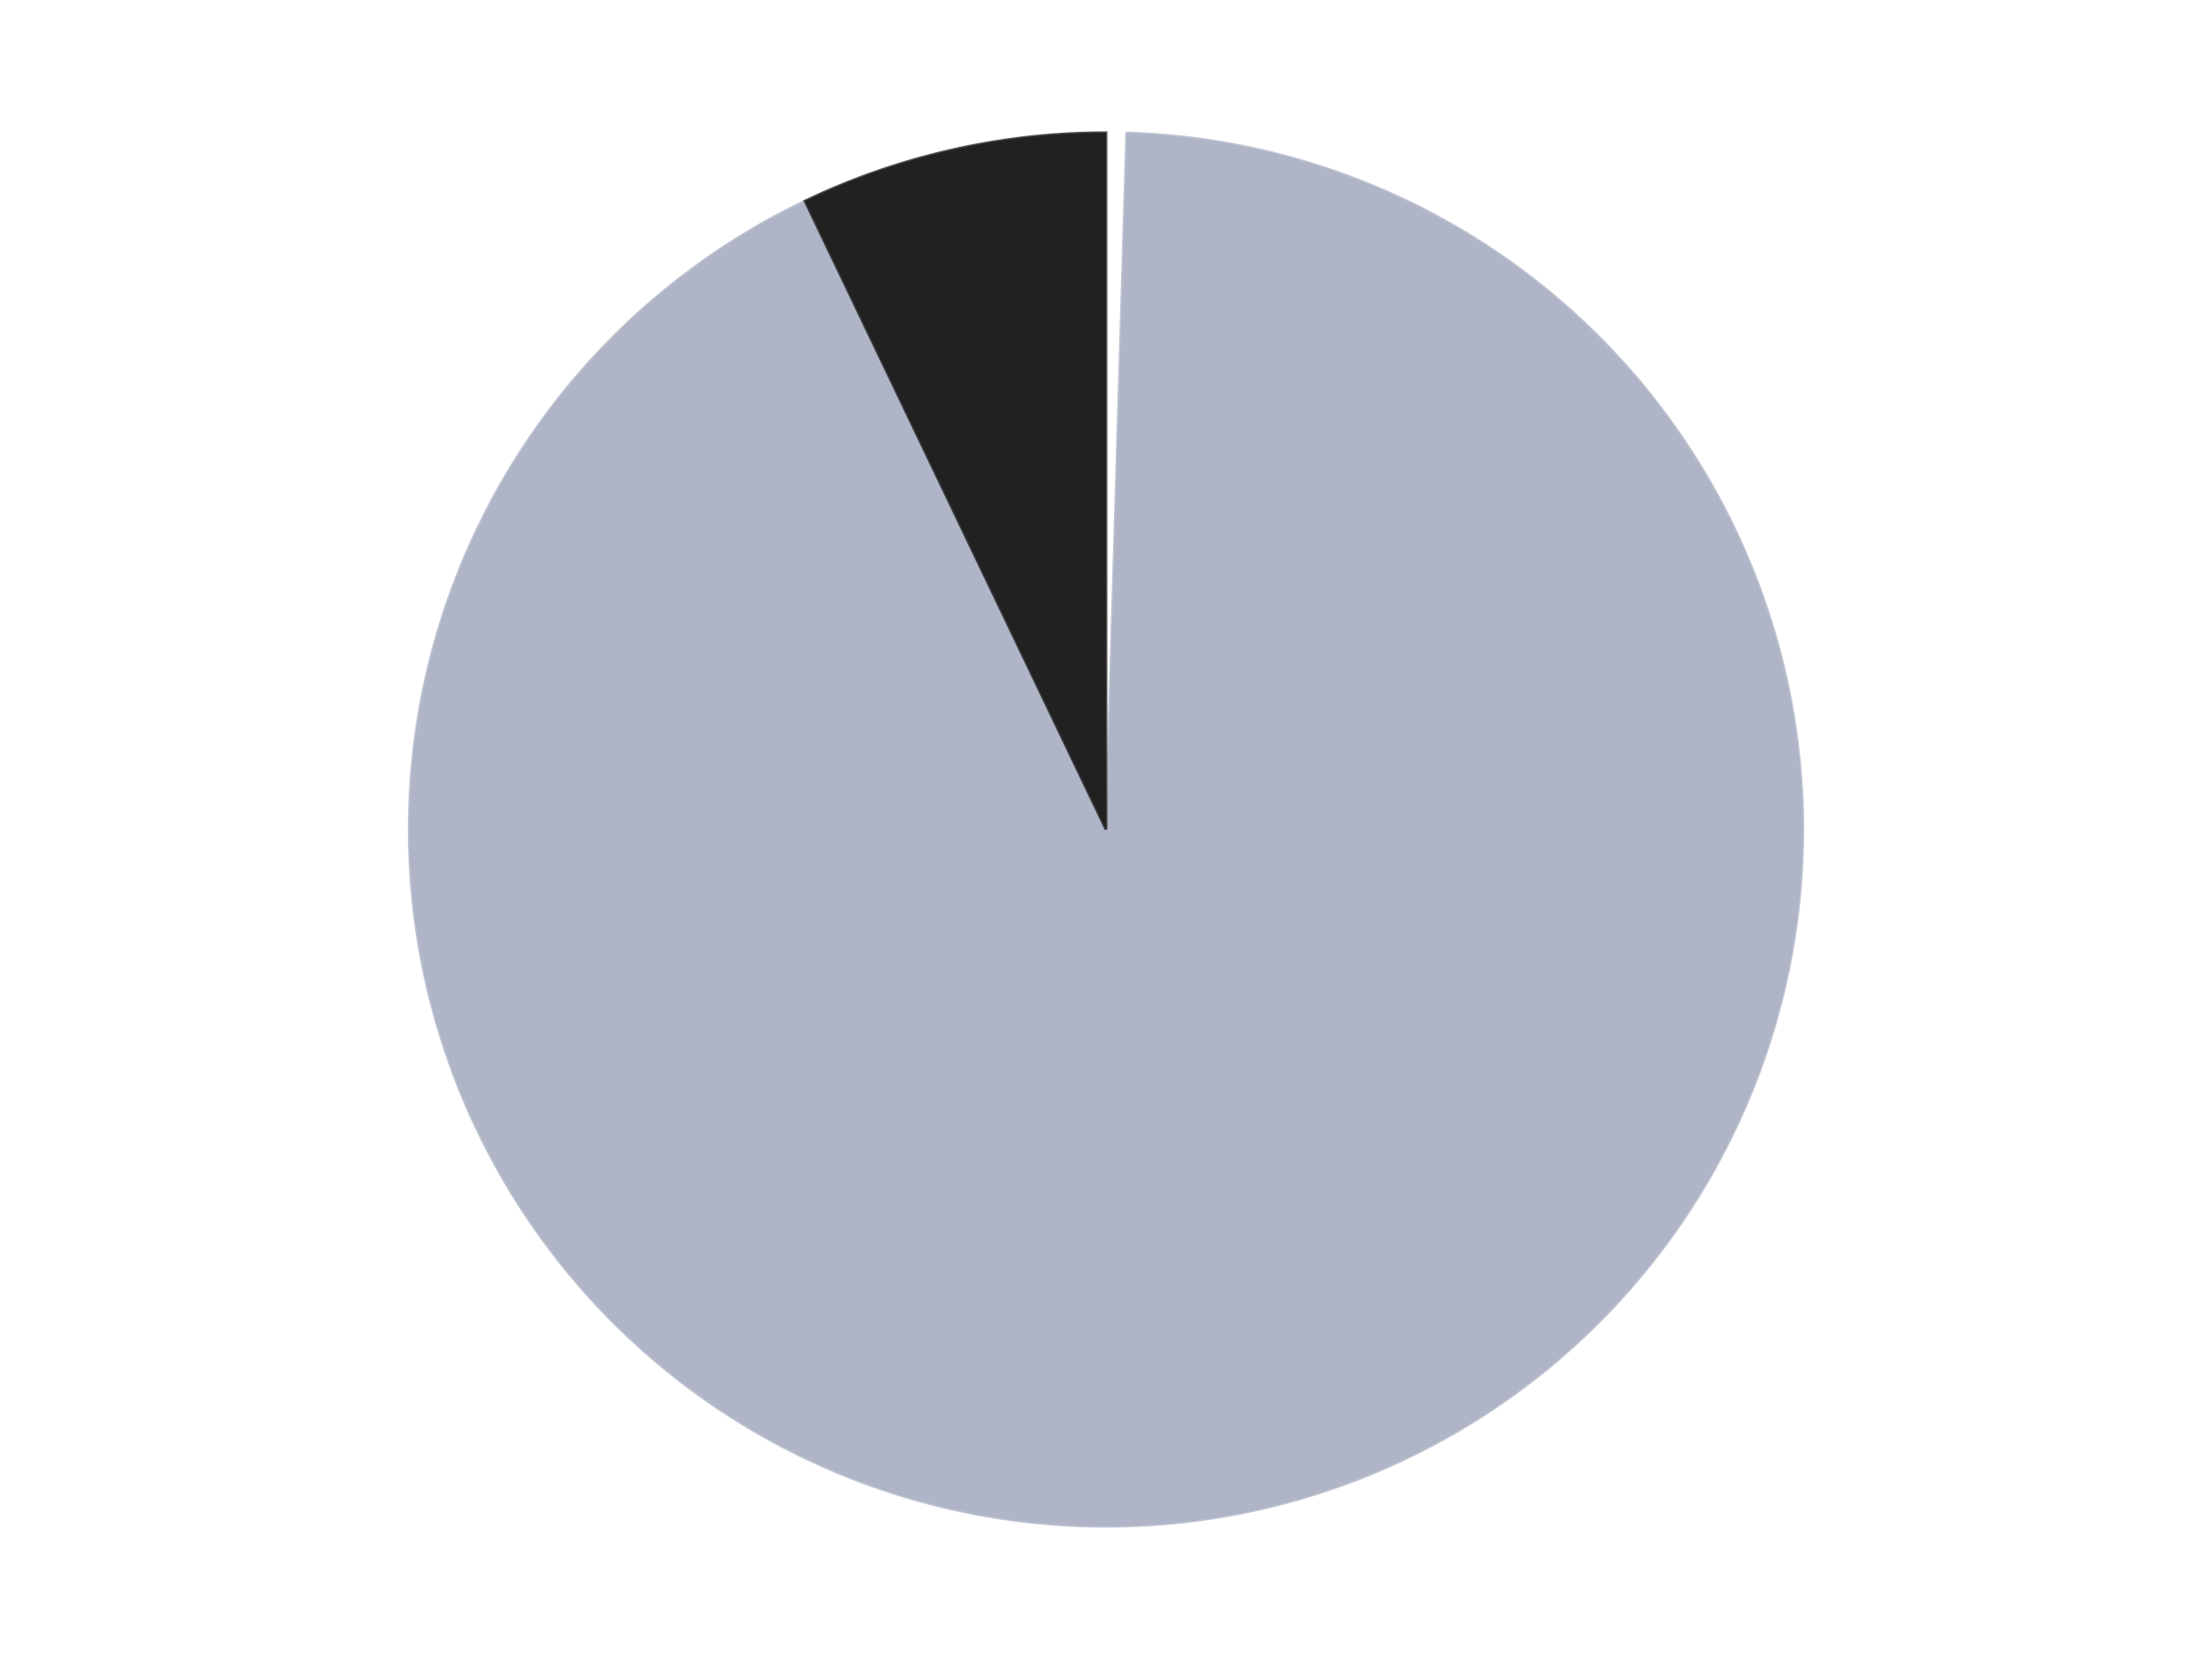
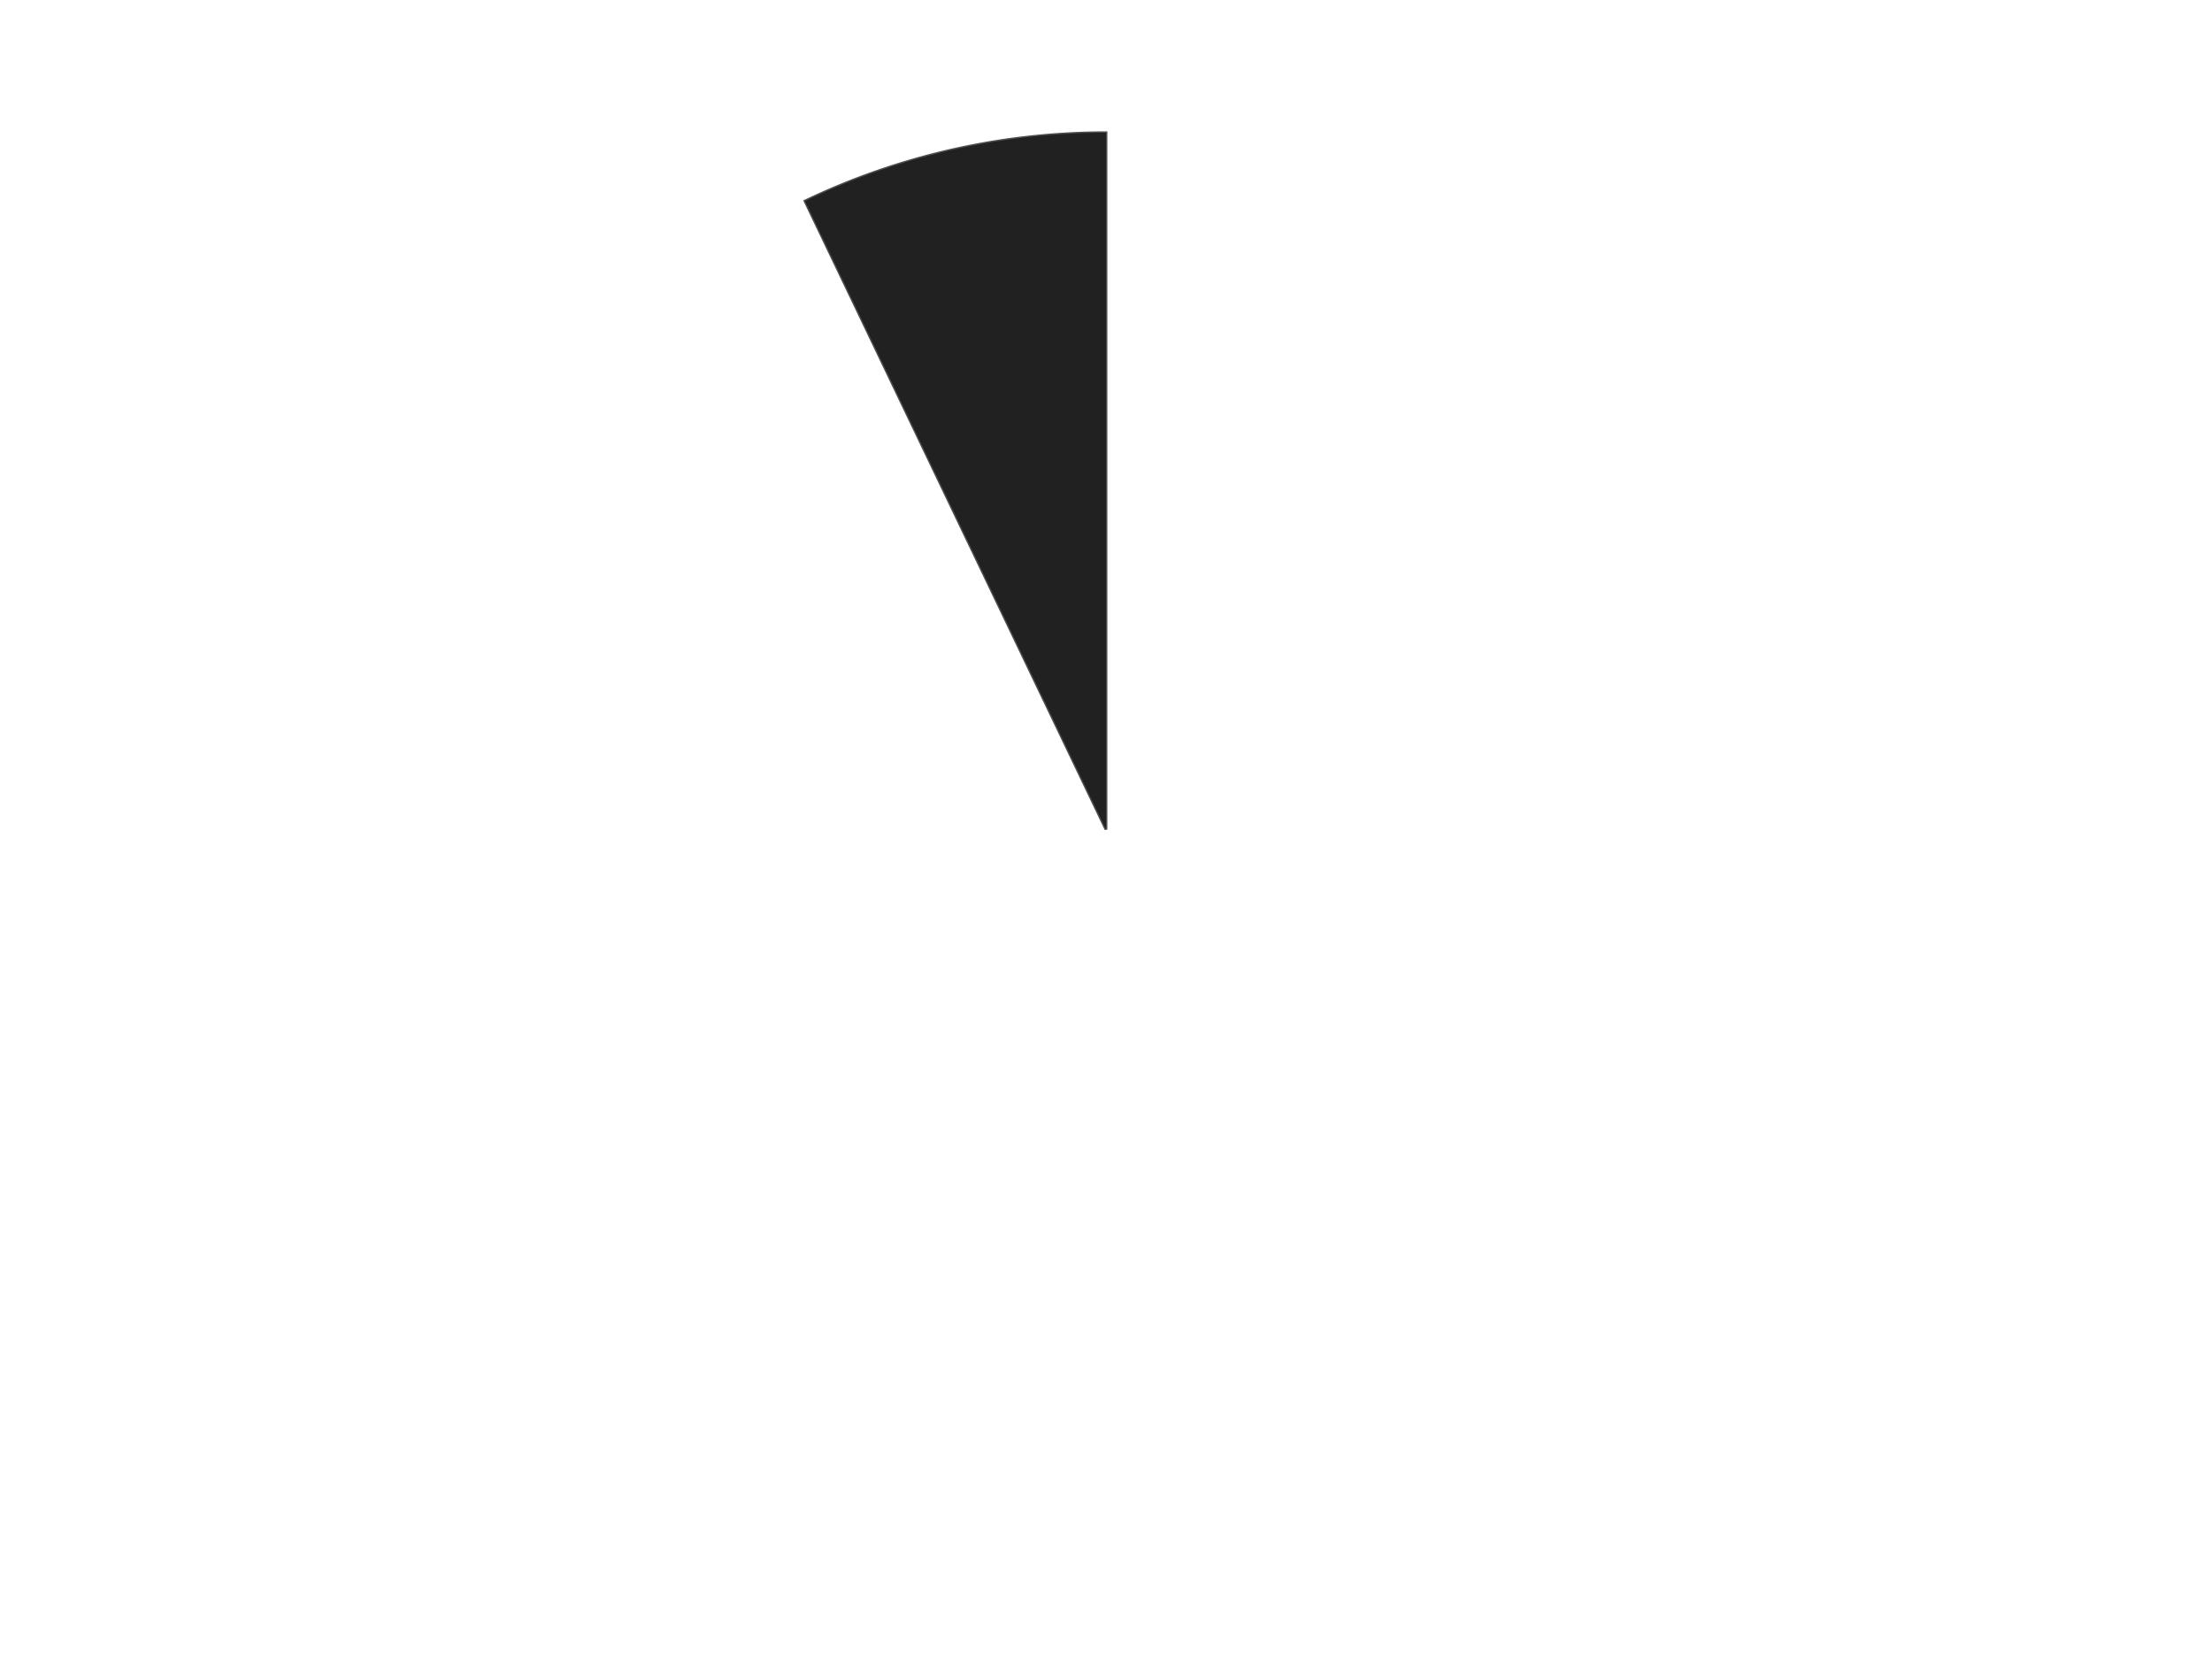
<svg xmlns="http://www.w3.org/2000/svg" xmlns:xlink="http://www.w3.org/1999/xlink" id="chart-1308cd7d-000b-4257-9319-38a065268c99" class="pygal-chart" viewBox="0 0 800 600">
  <defs>
    <style type="text/css">#chart-1308cd7d-000b-4257-9319-38a065268c99{-webkit-user-select:none;-webkit-font-smoothing:antialiased;font-family:Consolas,"Liberation Mono",Menlo,Courier,monospace}#chart-1308cd7d-000b-4257-9319-38a065268c99 .title{font-family:Consolas,"Liberation Mono",Menlo,Courier,monospace;font-size:16px}#chart-1308cd7d-000b-4257-9319-38a065268c99 .legends .legend text{font-family:Consolas,"Liberation Mono",Menlo,Courier,monospace;font-size:14px}#chart-1308cd7d-000b-4257-9319-38a065268c99 .axis text{font-family:Consolas,"Liberation Mono",Menlo,Courier,monospace;font-size:10px}#chart-1308cd7d-000b-4257-9319-38a065268c99 .axis text.major{font-family:Consolas,"Liberation Mono",Menlo,Courier,monospace;font-size:10px}#chart-1308cd7d-000b-4257-9319-38a065268c99 .text-overlay text.value{font-family:Consolas,"Liberation Mono",Menlo,Courier,monospace;font-size:16px}#chart-1308cd7d-000b-4257-9319-38a065268c99 .text-overlay text.label{font-family:Consolas,"Liberation Mono",Menlo,Courier,monospace;font-size:10px}#chart-1308cd7d-000b-4257-9319-38a065268c99 .tooltip{font-family:Consolas,"Liberation Mono",Menlo,Courier,monospace;font-size:14px}#chart-1308cd7d-000b-4257-9319-38a065268c99 text.no_data{font-family:Consolas,"Liberation Mono",Menlo,Courier,monospace;font-size:64px}
#chart-1308cd7d-000b-4257-9319-38a065268c99{background-color:transparent}#chart-1308cd7d-000b-4257-9319-38a065268c99 path,#chart-1308cd7d-000b-4257-9319-38a065268c99 line,#chart-1308cd7d-000b-4257-9319-38a065268c99 rect,#chart-1308cd7d-000b-4257-9319-38a065268c99 circle{-webkit-transition:150ms;-moz-transition:150ms;transition:150ms}#chart-1308cd7d-000b-4257-9319-38a065268c99 .graph &gt; .background{fill:transparent}#chart-1308cd7d-000b-4257-9319-38a065268c99 .plot &gt; .background{fill:transparent}#chart-1308cd7d-000b-4257-9319-38a065268c99 .graph{fill:rgba(0,0,0,.87)}#chart-1308cd7d-000b-4257-9319-38a065268c99 text.no_data{fill:rgba(0,0,0,1)}#chart-1308cd7d-000b-4257-9319-38a065268c99 .title{fill:rgba(0,0,0,1)}#chart-1308cd7d-000b-4257-9319-38a065268c99 .legends .legend text{fill:rgba(0,0,0,.87)}#chart-1308cd7d-000b-4257-9319-38a065268c99 .legends .legend:hover text{fill:rgba(0,0,0,1)}#chart-1308cd7d-000b-4257-9319-38a065268c99 .axis .line{stroke:rgba(0,0,0,1)}#chart-1308cd7d-000b-4257-9319-38a065268c99 .axis .guide.line{stroke:rgba(0,0,0,.54)}#chart-1308cd7d-000b-4257-9319-38a065268c99 .axis .major.line{stroke:rgba(0,0,0,.87)}#chart-1308cd7d-000b-4257-9319-38a065268c99 .axis text.major{fill:rgba(0,0,0,1)}#chart-1308cd7d-000b-4257-9319-38a065268c99 .axis.y .guides:hover .guide.line,#chart-1308cd7d-000b-4257-9319-38a065268c99 .line-graph .axis.x .guides:hover .guide.line,#chart-1308cd7d-000b-4257-9319-38a065268c99 .stackedline-graph .axis.x .guides:hover .guide.line,#chart-1308cd7d-000b-4257-9319-38a065268c99 .xy-graph .axis.x .guides:hover .guide.line{stroke:rgba(0,0,0,1)}#chart-1308cd7d-000b-4257-9319-38a065268c99 .axis .guides:hover text{fill:rgba(0,0,0,1)}#chart-1308cd7d-000b-4257-9319-38a065268c99 .reactive{fill-opacity:1.0;stroke-opacity:.8;stroke-width:1}#chart-1308cd7d-000b-4257-9319-38a065268c99 .ci{stroke:rgba(0,0,0,.87)}#chart-1308cd7d-000b-4257-9319-38a065268c99 .reactive.active,#chart-1308cd7d-000b-4257-9319-38a065268c99 .active .reactive{fill-opacity:0.6;stroke-opacity:.9;stroke-width:4}#chart-1308cd7d-000b-4257-9319-38a065268c99 .ci .reactive.active{stroke-width:1.5}#chart-1308cd7d-000b-4257-9319-38a065268c99 .series text{fill:rgba(0,0,0,1)}#chart-1308cd7d-000b-4257-9319-38a065268c99 .tooltip rect{fill:transparent;stroke:rgba(0,0,0,1);-webkit-transition:opacity 150ms;-moz-transition:opacity 150ms;transition:opacity 150ms}#chart-1308cd7d-000b-4257-9319-38a065268c99 .tooltip .label{fill:rgba(0,0,0,.87)}#chart-1308cd7d-000b-4257-9319-38a065268c99 .tooltip .label{fill:rgba(0,0,0,.87)}#chart-1308cd7d-000b-4257-9319-38a065268c99 .tooltip .legend{font-size:.8em;fill:rgba(0,0,0,.54)}#chart-1308cd7d-000b-4257-9319-38a065268c99 .tooltip .x_label{font-size:.6em;fill:rgba(0,0,0,1)}#chart-1308cd7d-000b-4257-9319-38a065268c99 .tooltip .xlink{font-size:.5em;text-decoration:underline}#chart-1308cd7d-000b-4257-9319-38a065268c99 .tooltip .value{font-size:1.5em}#chart-1308cd7d-000b-4257-9319-38a065268c99 .bound{font-size:.5em}#chart-1308cd7d-000b-4257-9319-38a065268c99 .max-value{font-size:.75em;fill:rgba(0,0,0,.54)}#chart-1308cd7d-000b-4257-9319-38a065268c99 .map-element{fill:transparent;stroke:rgba(0,0,0,.54) !important}#chart-1308cd7d-000b-4257-9319-38a065268c99 .map-element .reactive{fill-opacity:inherit;stroke-opacity:inherit}#chart-1308cd7d-000b-4257-9319-38a065268c99 .color-0,#chart-1308cd7d-000b-4257-9319-38a065268c99 .color-0 a:visited{stroke:#F44336;fill:#F44336}#chart-1308cd7d-000b-4257-9319-38a065268c99 .color-1,#chart-1308cd7d-000b-4257-9319-38a065268c99 .color-1 a:visited{stroke:#3F51B5;fill:#3F51B5}#chart-1308cd7d-000b-4257-9319-38a065268c99 .color-2,#chart-1308cd7d-000b-4257-9319-38a065268c99 .color-2 a:visited{stroke:#009688;fill:#009688}#chart-1308cd7d-000b-4257-9319-38a065268c99 .text-overlay .color-0 text{fill:black}#chart-1308cd7d-000b-4257-9319-38a065268c99 .text-overlay .color-1 text{fill:black}#chart-1308cd7d-000b-4257-9319-38a065268c99 .text-overlay .color-2 text{fill:black}
#chart-1308cd7d-000b-4257-9319-38a065268c99 text.no_data{text-anchor:middle}#chart-1308cd7d-000b-4257-9319-38a065268c99 .guide.line{fill:none}#chart-1308cd7d-000b-4257-9319-38a065268c99 .centered{text-anchor:middle}#chart-1308cd7d-000b-4257-9319-38a065268c99 .title{text-anchor:middle}#chart-1308cd7d-000b-4257-9319-38a065268c99 .legends .legend text{fill-opacity:1}#chart-1308cd7d-000b-4257-9319-38a065268c99 .axis.x text{text-anchor:middle}#chart-1308cd7d-000b-4257-9319-38a065268c99 .axis.x:not(.web) text[transform]{text-anchor:start}#chart-1308cd7d-000b-4257-9319-38a065268c99 .axis.x:not(.web) text[transform].backwards{text-anchor:end}#chart-1308cd7d-000b-4257-9319-38a065268c99 .axis.y text{text-anchor:end}#chart-1308cd7d-000b-4257-9319-38a065268c99 .axis.y text[transform].backwards{text-anchor:start}#chart-1308cd7d-000b-4257-9319-38a065268c99 .axis.y2 text{text-anchor:start}#chart-1308cd7d-000b-4257-9319-38a065268c99 .axis.y2 text[transform].backwards{text-anchor:end}#chart-1308cd7d-000b-4257-9319-38a065268c99 .axis .guide.line{stroke-dasharray:4,4;stroke:black}#chart-1308cd7d-000b-4257-9319-38a065268c99 .axis .major.guide.line{stroke-dasharray:6,6;stroke:black}#chart-1308cd7d-000b-4257-9319-38a065268c99 .horizontal .axis.y .guide.line,#chart-1308cd7d-000b-4257-9319-38a065268c99 .horizontal .axis.y2 .guide.line,#chart-1308cd7d-000b-4257-9319-38a065268c99 .vertical .axis.x .guide.line{opacity:0}#chart-1308cd7d-000b-4257-9319-38a065268c99 .horizontal .axis.always_show .guide.line,#chart-1308cd7d-000b-4257-9319-38a065268c99 .vertical .axis.always_show .guide.line{opacity:1 !important}#chart-1308cd7d-000b-4257-9319-38a065268c99 .axis.y .guides:hover .guide.line,#chart-1308cd7d-000b-4257-9319-38a065268c99 .axis.y2 .guides:hover .guide.line,#chart-1308cd7d-000b-4257-9319-38a065268c99 .axis.x .guides:hover .guide.line{opacity:1}#chart-1308cd7d-000b-4257-9319-38a065268c99 .axis .guides:hover text{opacity:1}#chart-1308cd7d-000b-4257-9319-38a065268c99 .nofill{fill:none}#chart-1308cd7d-000b-4257-9319-38a065268c99 .subtle-fill{fill-opacity:.2}#chart-1308cd7d-000b-4257-9319-38a065268c99 .dot{stroke-width:1px;fill-opacity:1;stroke-opacity:1}#chart-1308cd7d-000b-4257-9319-38a065268c99 .dot.active{stroke-width:5px}#chart-1308cd7d-000b-4257-9319-38a065268c99 .dot.negative{fill:transparent}#chart-1308cd7d-000b-4257-9319-38a065268c99 text,#chart-1308cd7d-000b-4257-9319-38a065268c99 tspan{stroke:none !important}#chart-1308cd7d-000b-4257-9319-38a065268c99 .series text.active{opacity:1}#chart-1308cd7d-000b-4257-9319-38a065268c99 .tooltip rect{fill-opacity:.95;stroke-width:.5}#chart-1308cd7d-000b-4257-9319-38a065268c99 .tooltip text{fill-opacity:1}#chart-1308cd7d-000b-4257-9319-38a065268c99 .showable{visibility:hidden}#chart-1308cd7d-000b-4257-9319-38a065268c99 .showable.shown{visibility:visible}#chart-1308cd7d-000b-4257-9319-38a065268c99 .gauge-background{fill:rgba(229,229,229,1);stroke:none}#chart-1308cd7d-000b-4257-9319-38a065268c99 .bg-lines{stroke:transparent;stroke-width:2px}</style>
    <script type="text/javascript">window.pygal = window.pygal || {};window.pygal.config = window.pygal.config || {};window.pygal.config['1308cd7d-000b-4257-9319-38a065268c99'] = {"allow_interruptions": false, "box_mode": "extremes", "classes": ["pygal-chart"], "css": ["file://style.css", "file://graph.css"], "defs": [], "disable_xml_declaration": false, "dots_size": 2.5, "dynamic_print_values": false, "explicit_size": false, "fill": false, "force_uri_protocol": "https", "formatter": null, "half_pie": false, "height": 600, "include_x_axis": false, "inner_radius": 0, "interpolate": null, "interpolation_parameters": {}, "interpolation_precision": 250, "inverse_y_axis": false, "js": ["//kozea.github.io/pygal.js/2.0.x/pygal-tooltips.min.js"], "legend_at_bottom": false, "legend_at_bottom_columns": null, "legend_box_size": 12, "logarithmic": false, "margin": 20, "margin_bottom": null, "margin_left": null, "margin_right": null, "margin_top": null, "max_scale": 16, "min_scale": 4, "missing_value_fill_truncation": "x", "no_data_text": "No data", "no_prefix": false, "order_min": null, "pretty_print": false, "print_labels": false, "print_values": false, "print_values_position": "center", "print_zeroes": true, "range": null, "rounded_bars": null, "secondary_range": null, "show_dots": true, "show_legend": false, "show_minor_x_labels": true, "show_minor_y_labels": true, "show_only_major_dots": false, "show_x_guides": false, "show_x_labels": true, "show_y_guides": true, "show_y_labels": true, "spacing": 10, "stack_from_top": false, "strict": false, "stroke": true, "stroke_style": null, "style": {"background": "transparent", "ci_colors": [], "colors": ["#F44336", "#3F51B5", "#009688", "#FFC107", "#FF5722", "#9C27B0", "#03A9F4", "#8BC34A", "#FF9800", "#E91E63", "#2196F3", "#4CAF50", "#FFEB3B", "#673AB7", "#00BCD4", "#CDDC39", "#9E9E9E", "#607D8B"], "dot_opacity": "1", "font_family": "Consolas, \"Liberation Mono\", Menlo, Courier, monospace", "foreground": "rgba(0, 0, 0, .87)", "foreground_strong": "rgba(0, 0, 0, 1)", "foreground_subtle": "rgba(0, 0, 0, .54)", "guide_stroke_color": "black", "guide_stroke_dasharray": "4,4", "label_font_family": "Consolas, \"Liberation Mono\", Menlo, Courier, monospace", "label_font_size": 10, "legend_font_family": "Consolas, \"Liberation Mono\", Menlo, Courier, monospace", "legend_font_size": 14, "major_guide_stroke_color": "black", "major_guide_stroke_dasharray": "6,6", "major_label_font_family": "Consolas, \"Liberation Mono\", Menlo, Courier, monospace", "major_label_font_size": 10, "no_data_font_family": "Consolas, \"Liberation Mono\", Menlo, Courier, monospace", "no_data_font_size": 64, "opacity": "1.0", "opacity_hover": "0.6", "plot_background": "transparent", "stroke_opacity": ".8", "stroke_opacity_hover": ".9", "stroke_width": "1", "stroke_width_hover": "4", "title_font_family": "Consolas, \"Liberation Mono\", Menlo, Courier, monospace", "title_font_size": 16, "tooltip_font_family": "Consolas, \"Liberation Mono\", Menlo, Courier, monospace", "tooltip_font_size": 14, "transition": "150ms", "value_background": "rgba(229, 229, 229, 1)", "value_colors": [], "value_font_family": "Consolas, \"Liberation Mono\", Menlo, Courier, monospace", "value_font_size": 16, "value_label_font_family": "Consolas, \"Liberation Mono\", Menlo, Courier, monospace", "value_label_font_size": 10}, "title": null, "tooltip_border_radius": 0, "tooltip_fancy_mode": true, "truncate_label": null, "truncate_legend": null, "width": 800, "x_label_rotation": 0, "x_labels": null, "x_labels_major": null, "x_labels_major_count": null, "x_labels_major_every": null, "x_title": null, "xrange": null, "y_label_rotation": 0, "y_labels": null, "y_labels_major": null, "y_labels_major_count": null, "y_labels_major_every": null, "y_title": null, "zero": 0, "legends": ["White", "Light Bluish Gray", "Black"]}</script>
    <script type="text/javascript" xlink:href="https://kozea.github.io/pygal.js/2.0.x/pygal-tooltips.min.js" />
  </defs>
  <title>Pygal</title>
  <g class="graph pie-graph vertical">
-     <rect x="0" y="0" width="800" height="600" class="background" />
    <g transform="translate(20, 20)" class="plot">
-       <rect x="0" y="0" width="760" height="560" class="background" />
      <g class="series serie-0 color-0">
        <g class="slices">
          <g class="slice" style="fill: #FFFFFF; stroke: #FFFFFF">
-             <path d="M380 28 A252 252 0 0 1 387.503 28.112 L380 280 A0 0 0 0 0 380 280 z" class="slice reactive tooltip-trigger" />
            <desc class="value">1</desc>
            <desc class="x centered">381.87595284000344</desc>
            <desc class="y centered">154.01396584961458</desc>
          </g>
        </g>
      </g>
      <g class="series serie-1 color-1">
        <g class="slices">
          <g class="slice" style="fill: #AFB5C7; stroke: #AFB5C7">
-             <path d="M387.503 28.112 A252 252 0 1 1 271.144 52.724 L380 280 A0 0 0 1 0 380 280 z" class="slice reactive tooltip-trigger" />
            <desc class="value">195</desc>
            <desc class="x centered">406.0745250531716</desc>
            <desc class="y centered">403.27254010221225</desc>
          </g>
        </g>
      </g>
      <g class="series serie-2 color-2">
        <g class="slices">
          <g class="slice" style="fill: #212121; stroke: #212121">
            <path d="M271.144 52.724 A252 252 0 0 1 380 28 L380 280 A0 0 0 0 0 380 280 z" class="slice reactive tooltip-trigger" />
            <desc class="value">15</desc>
            <desc class="x centered">352.09302003568945</desc>
            <desc class="y centered">157.12933438256482</desc>
          </g>
        </g>
      </g>
    </g>
    <g class="titles" />
    <g transform="translate(20, 20)" class="plot overlay">
      <g class="series serie-0 color-0" />
      <g class="series serie-1 color-1" />
      <g class="series serie-2 color-2" />
    </g>
    <g transform="translate(20, 20)" class="plot text-overlay">
      <g class="series serie-0 color-0" />
      <g class="series serie-1 color-1" />
      <g class="series serie-2 color-2" />
    </g>
    <g transform="translate(20, 20)" class="plot tooltip-overlay">
      <g transform="translate(0 0)" style="opacity: 0" class="tooltip">
-         <rect rx="0" ry="0" width="0" height="0" class="tooltip-box" />
        <g class="text" />
      </g>
    </g>
  </g>
</svg>